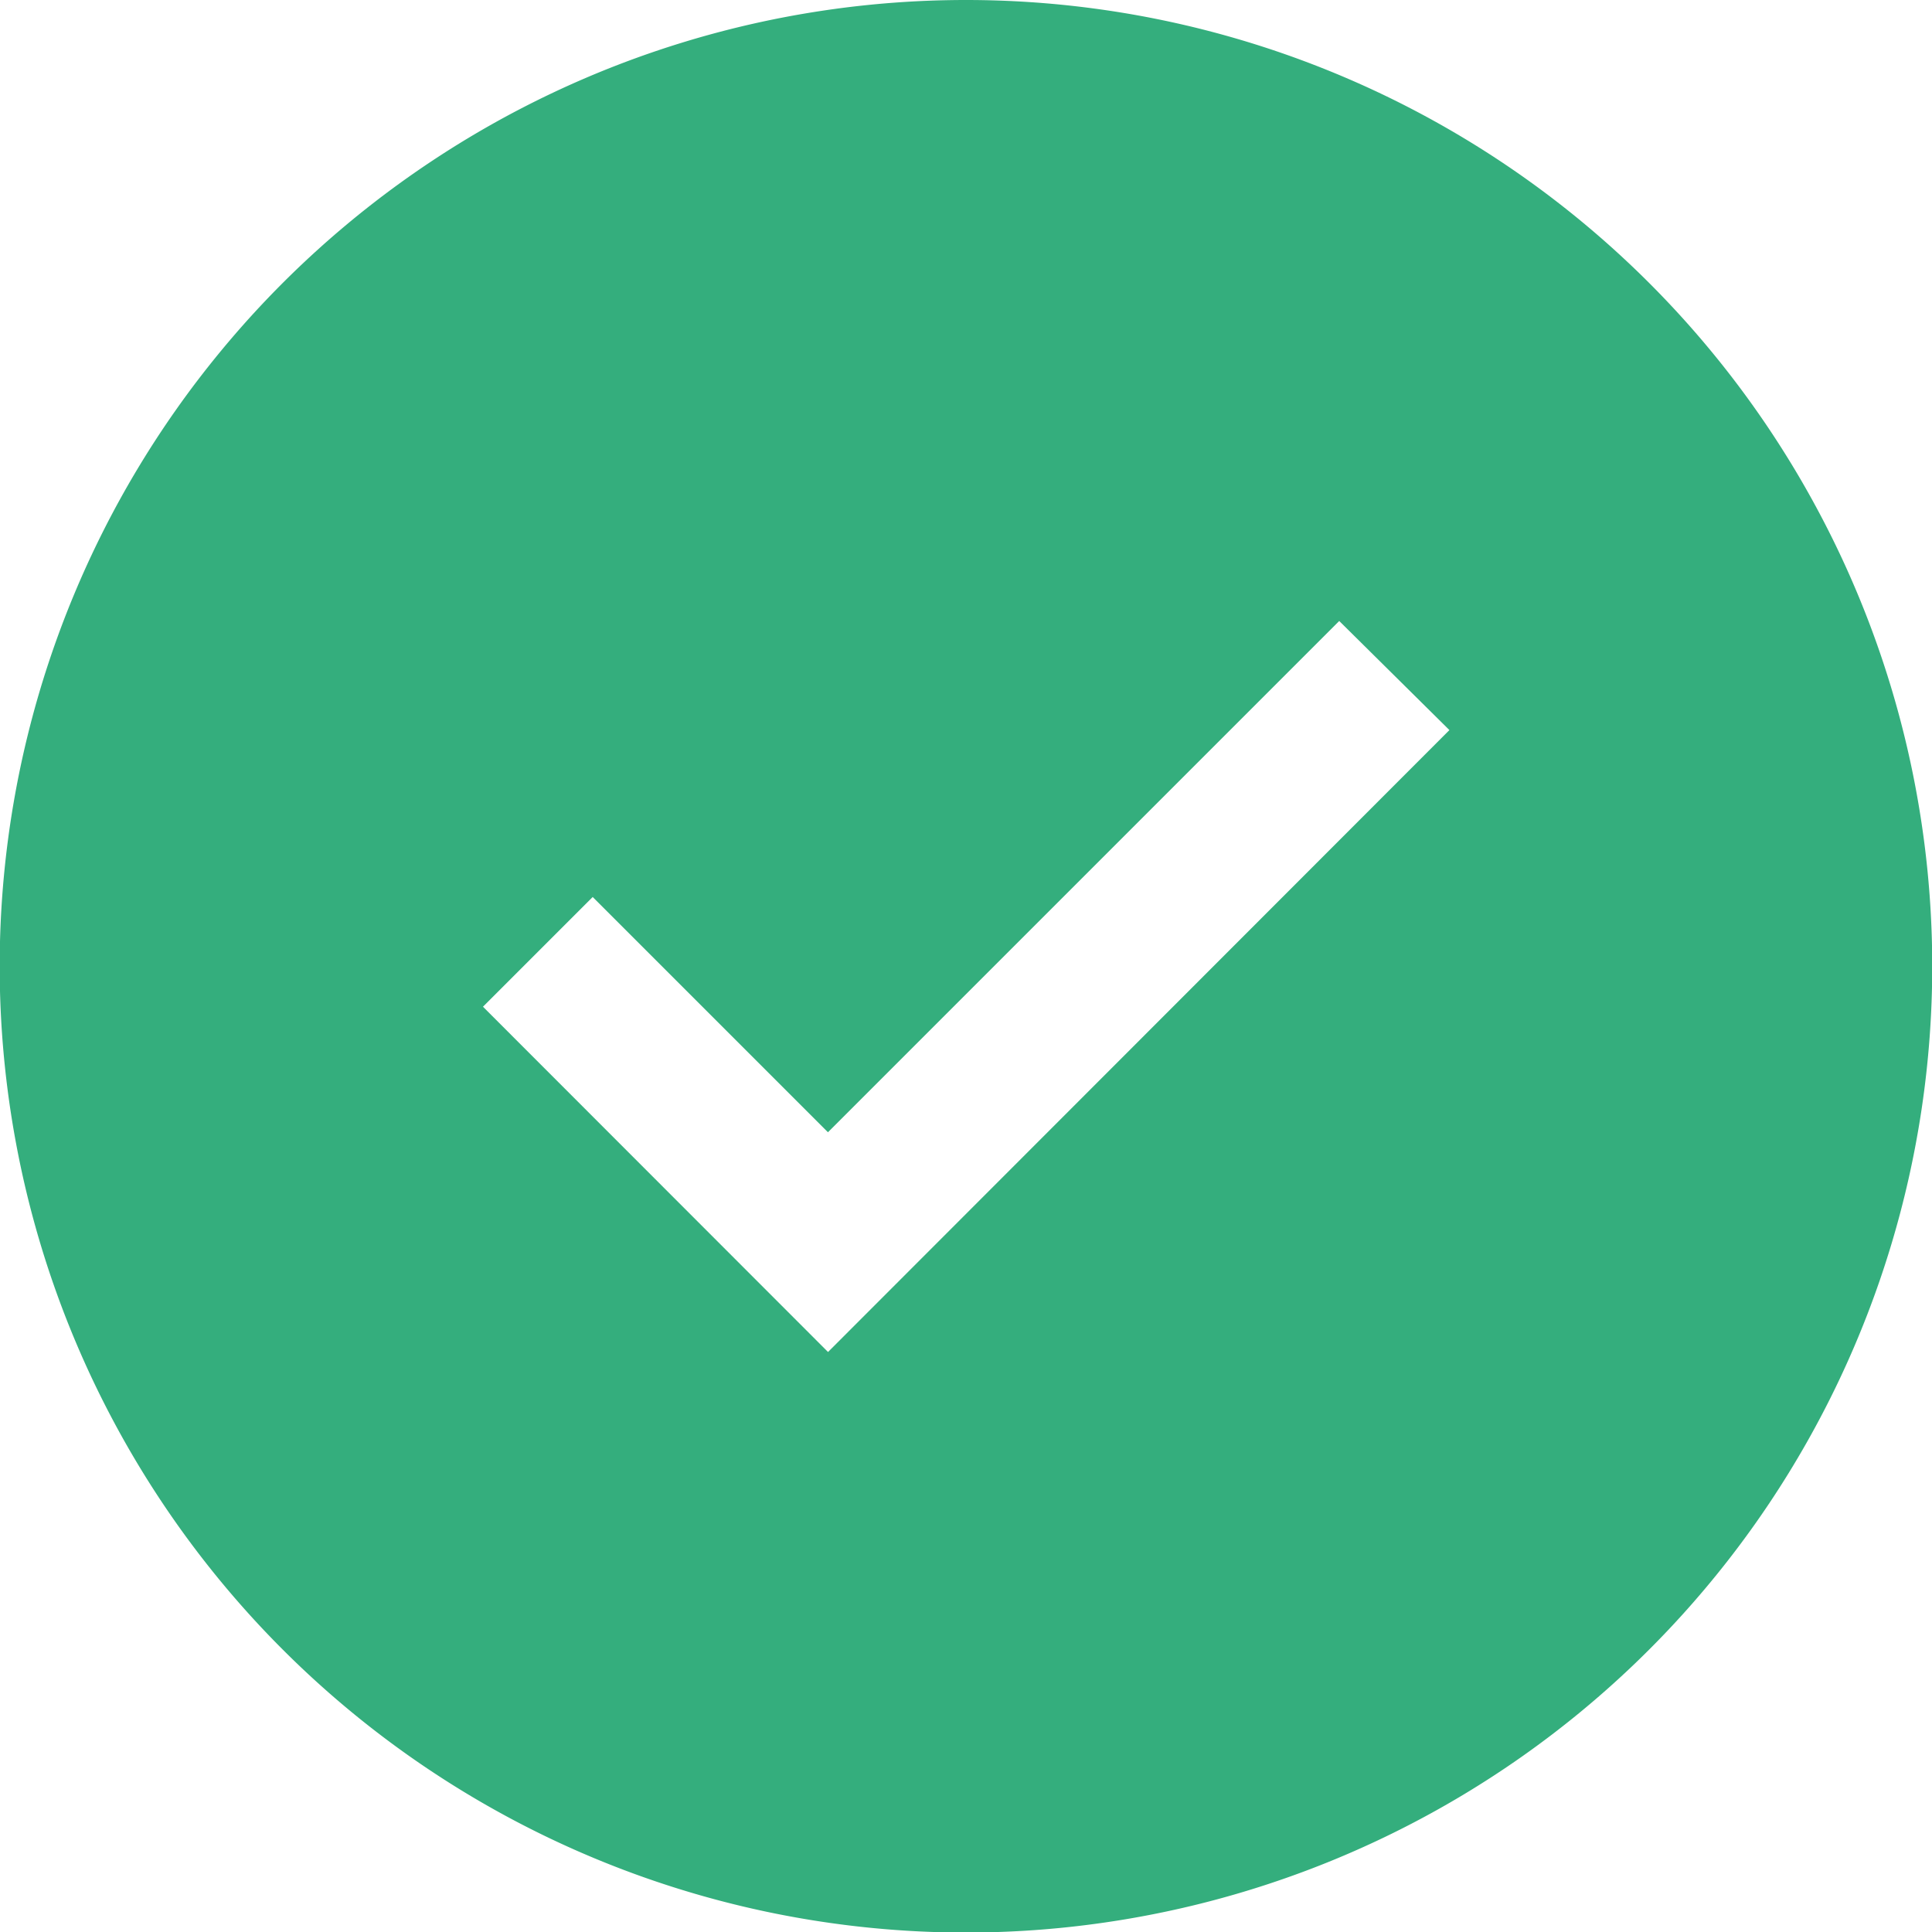
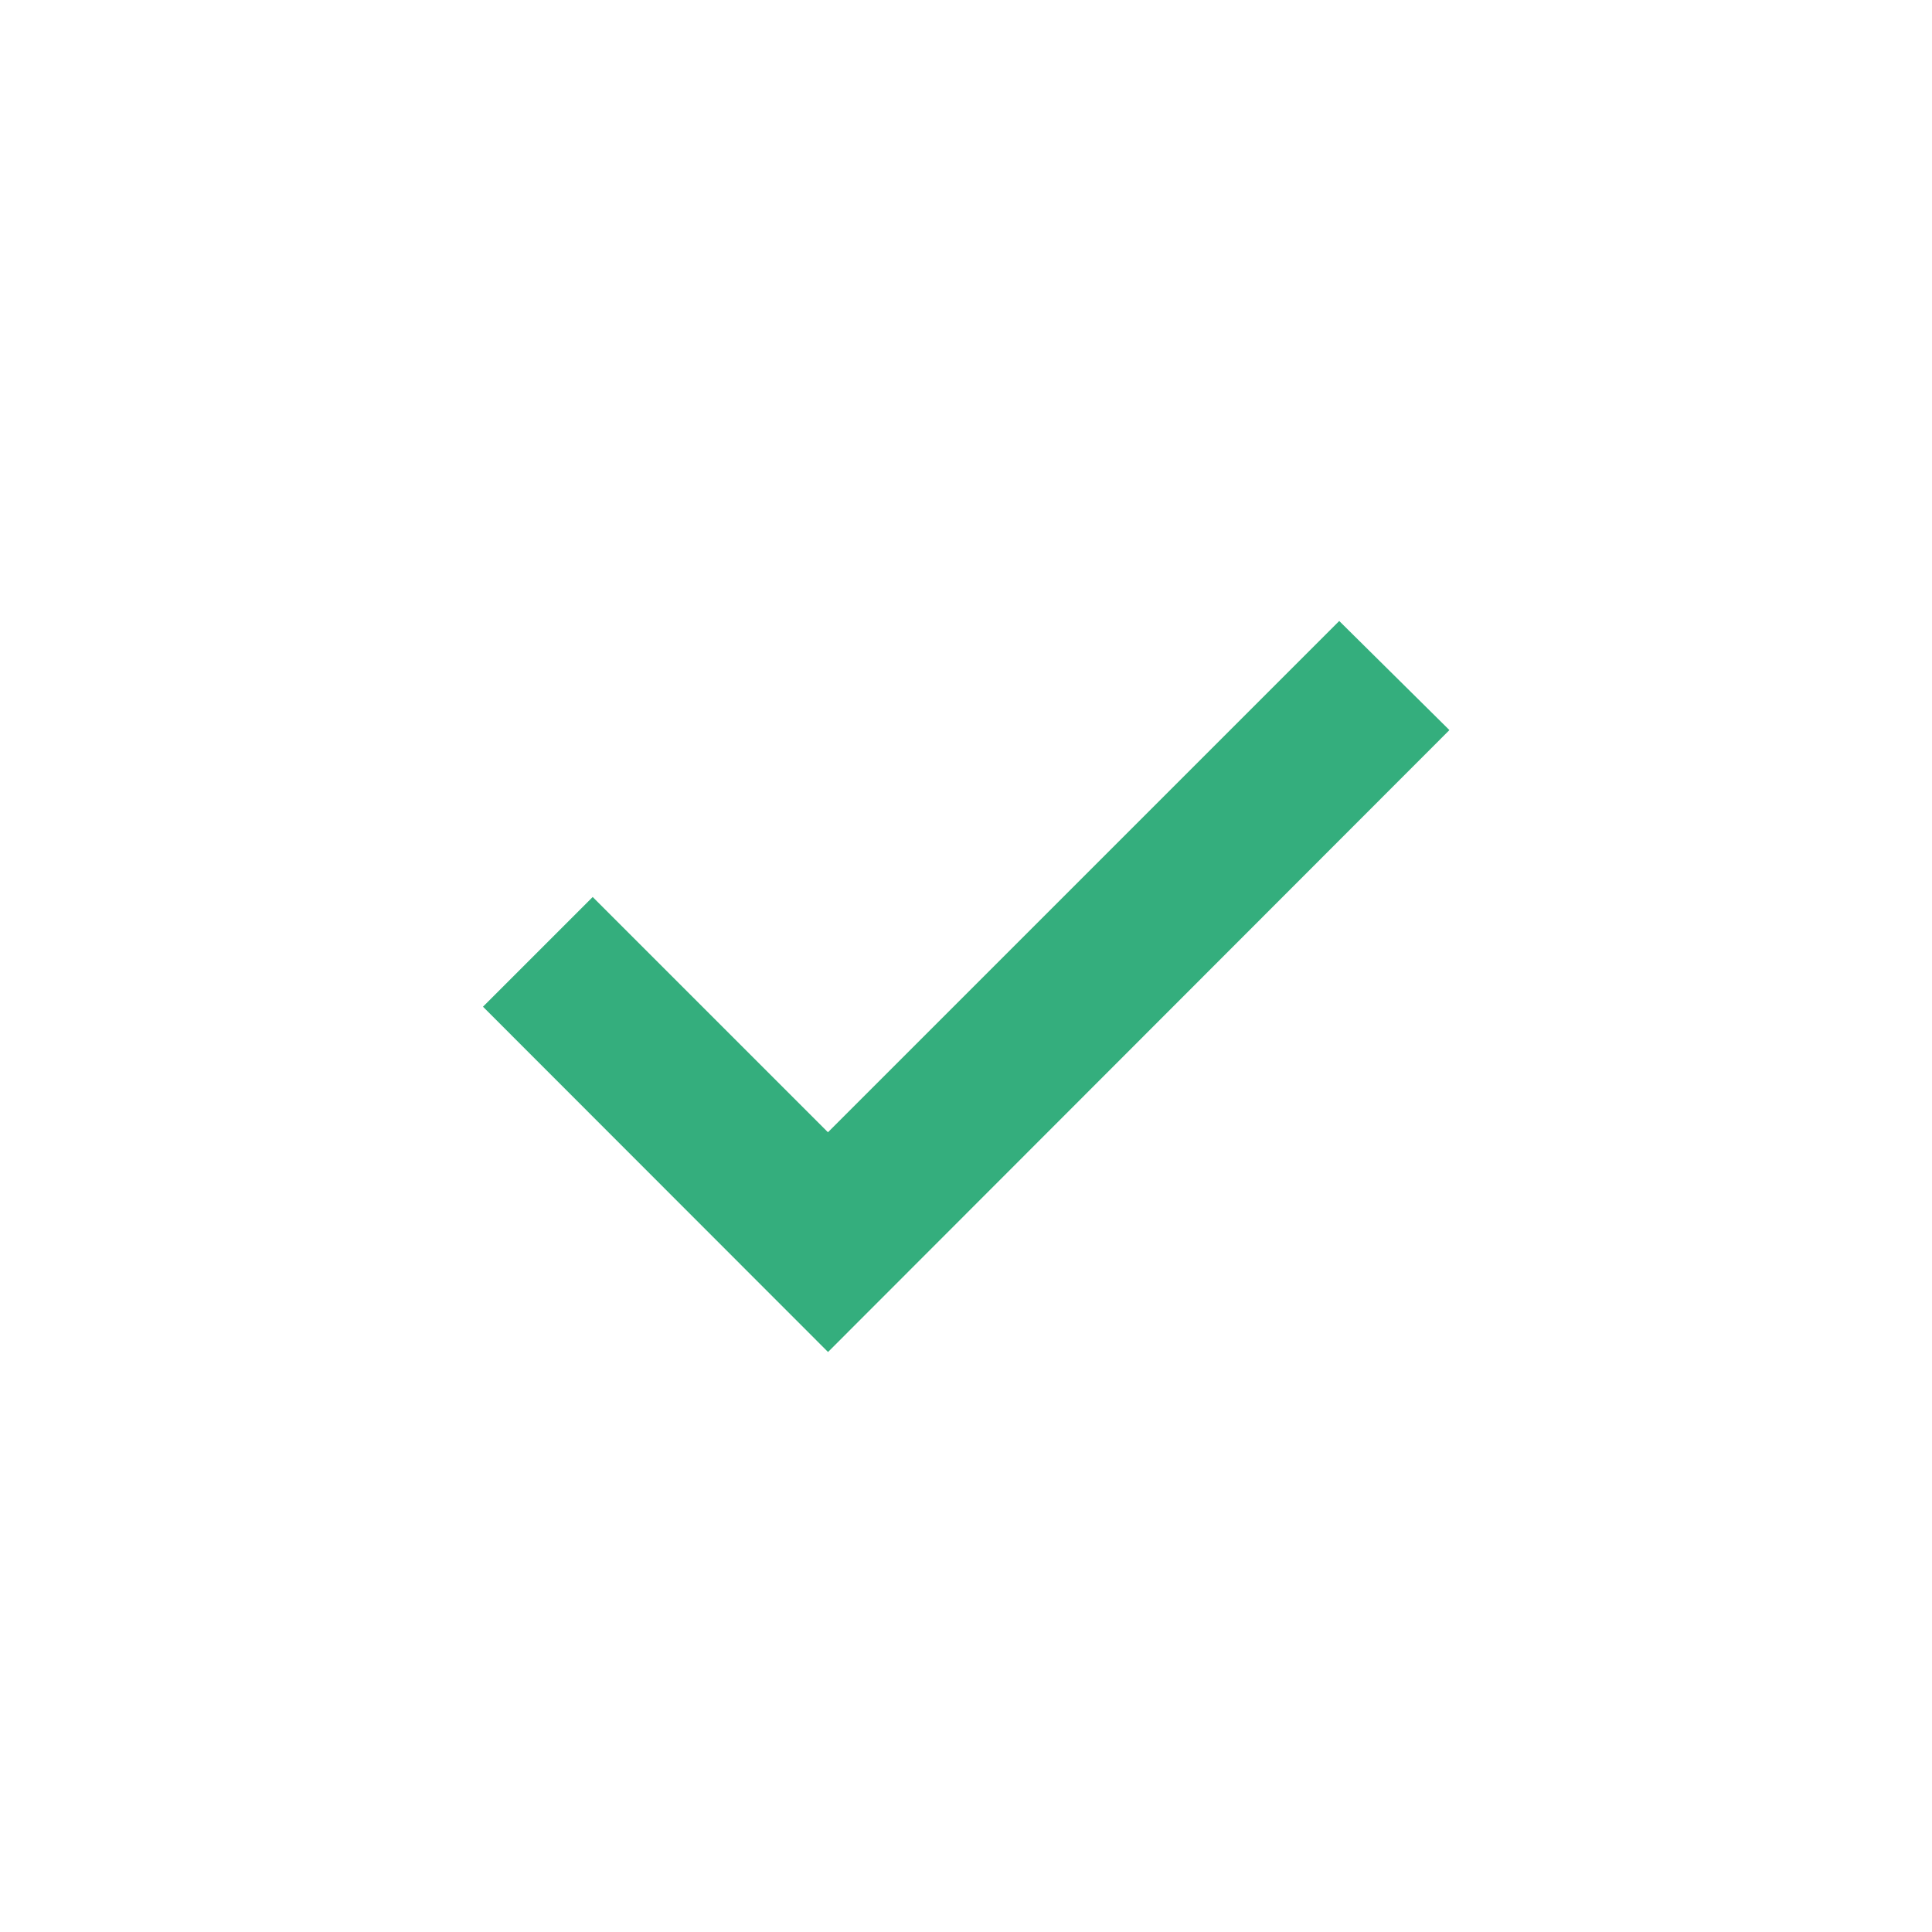
<svg xmlns="http://www.w3.org/2000/svg" width="24.793" height="24.793" viewBox="0 0 24.793 24.793">
-   <path id="Check" d="M14.646,2.25a12.4,12.4,0,1,0,12.4,12.4A12.4,12.4,0,0,0,14.646,2.25ZM12.876,19.6,8.448,15.169l1.408-1.408,3.019,3.019,6.561-6.561,1.414,1.4Z" transform="translate(-2.25 -2.25)" fill="#34ae7d" />
+   <path id="Check" d="M14.646,2.25A12.4,12.4,0,0,0,14.646,2.25ZM12.876,19.6,8.448,15.169l1.408-1.408,3.019,3.019,6.561-6.561,1.414,1.4Z" transform="translate(-2.25 -2.25)" fill="#34ae7d" />
</svg>